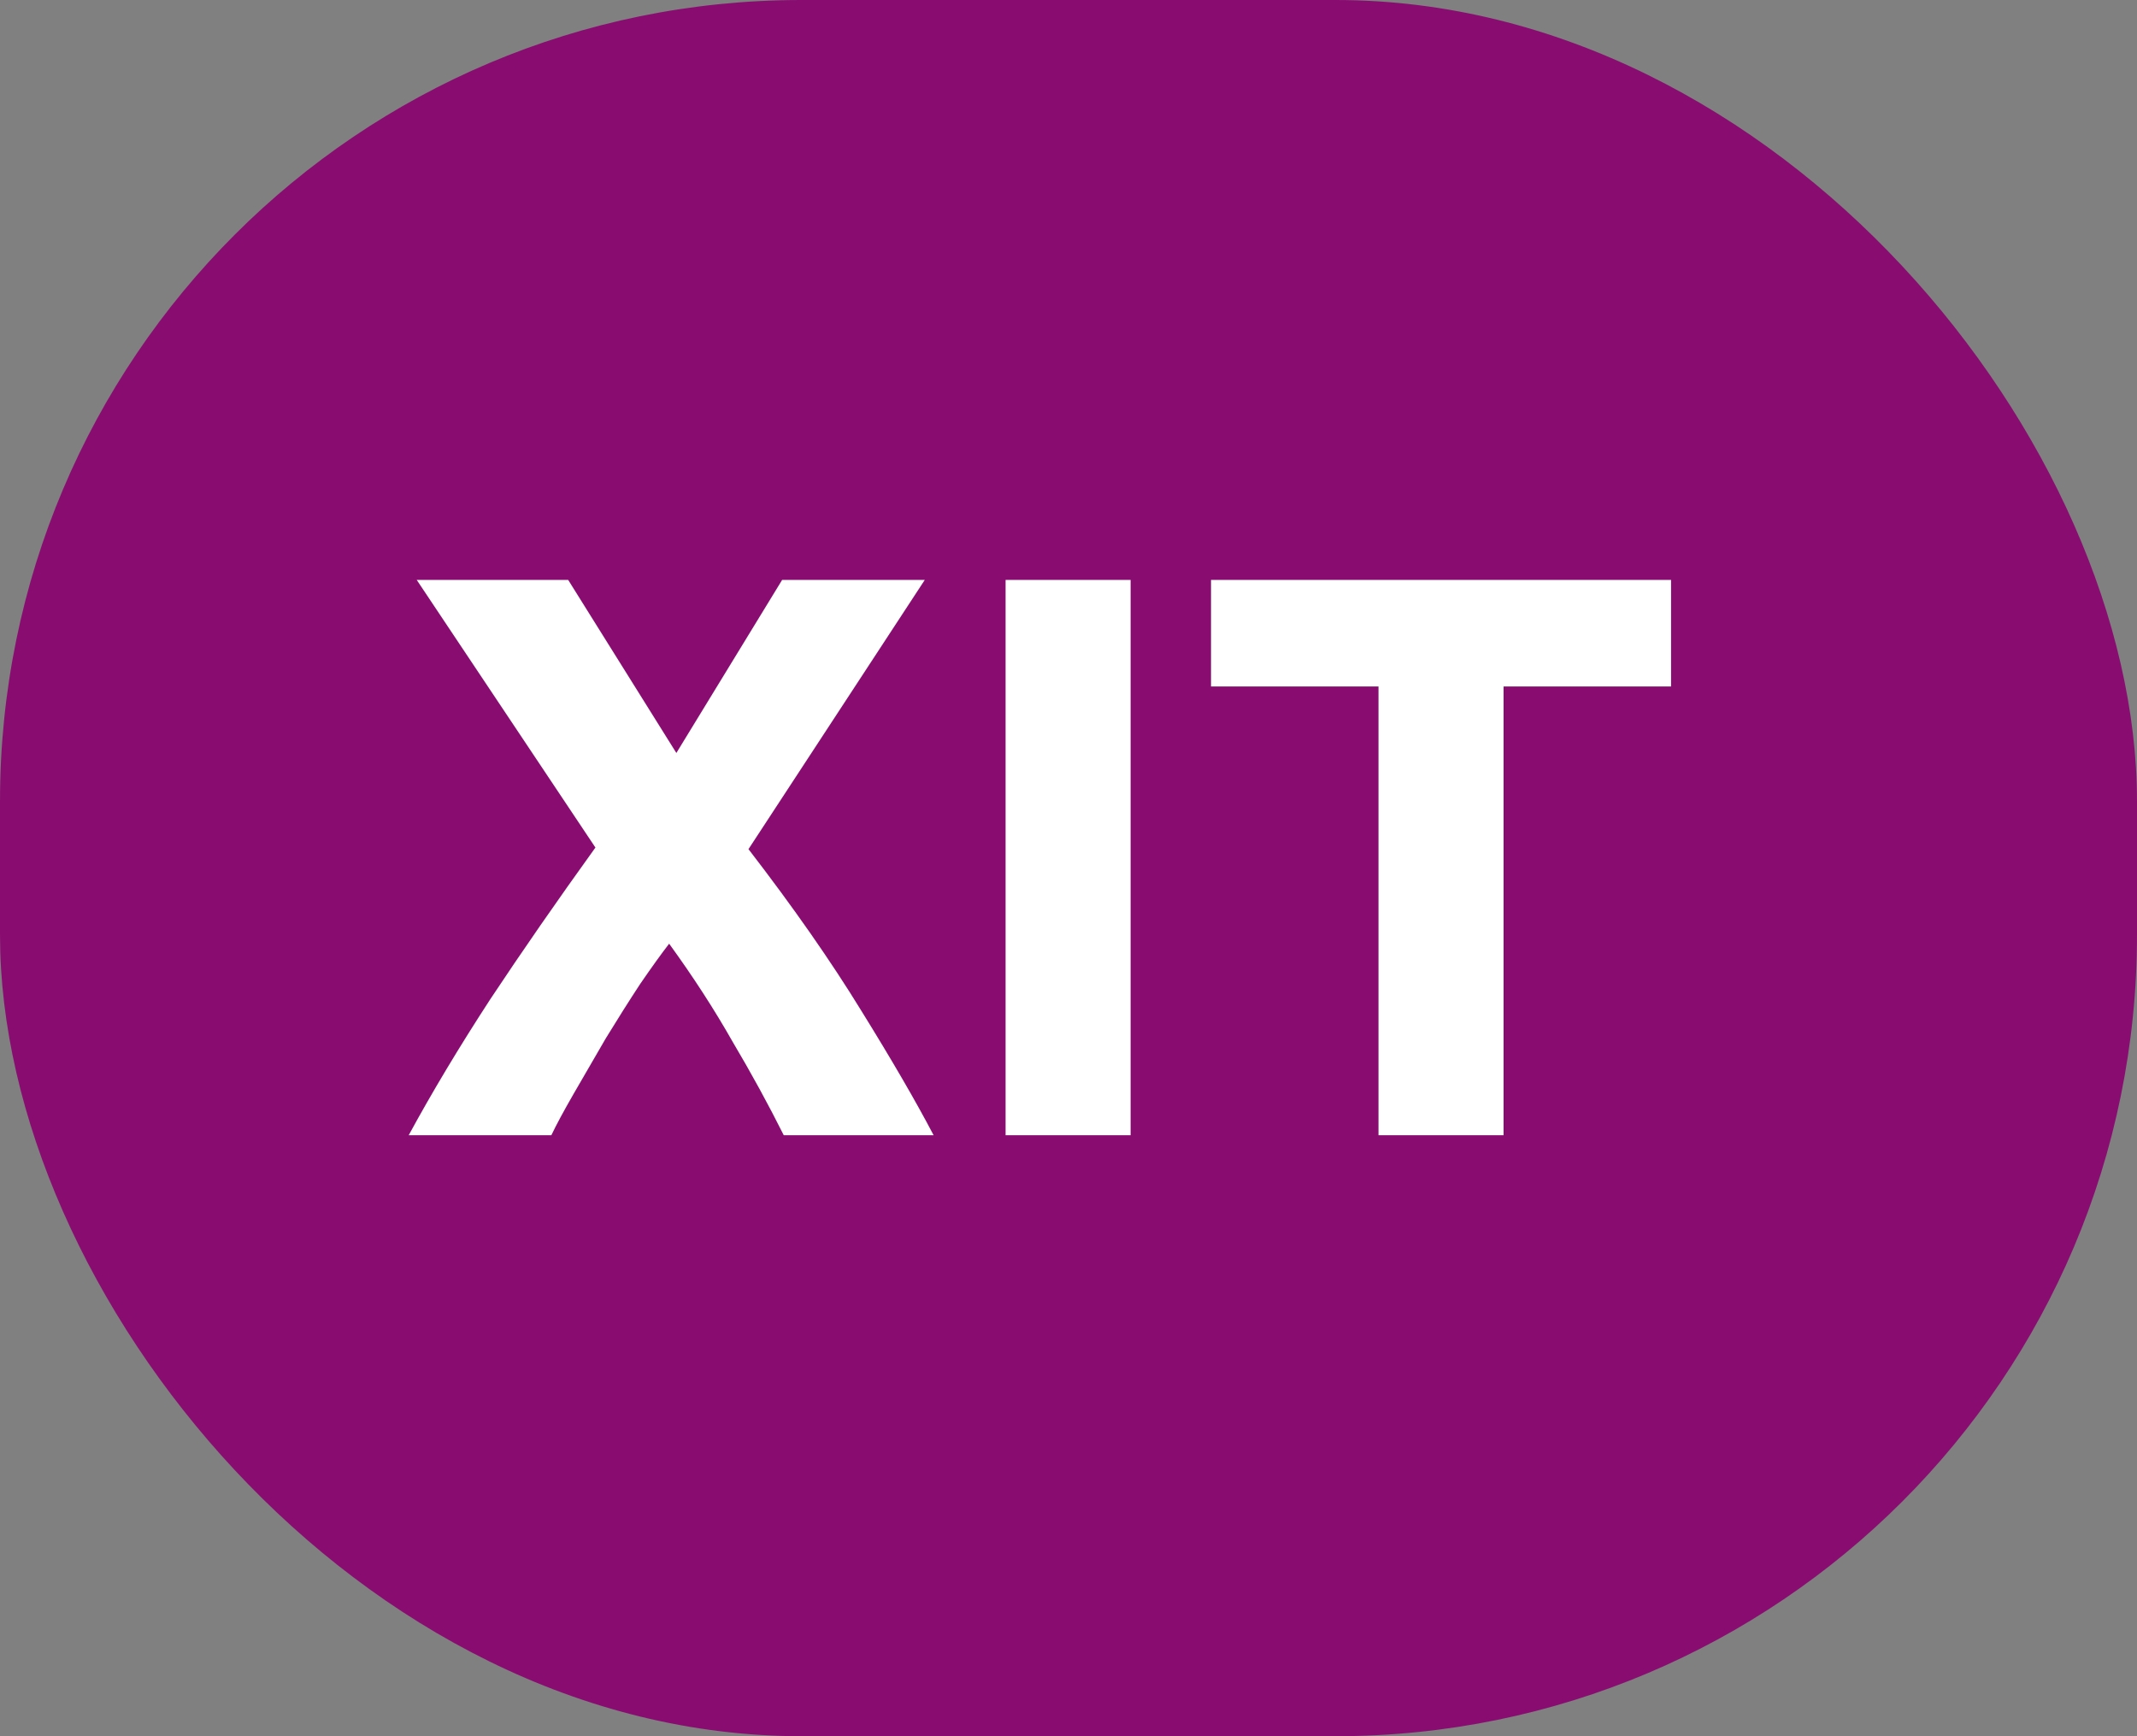
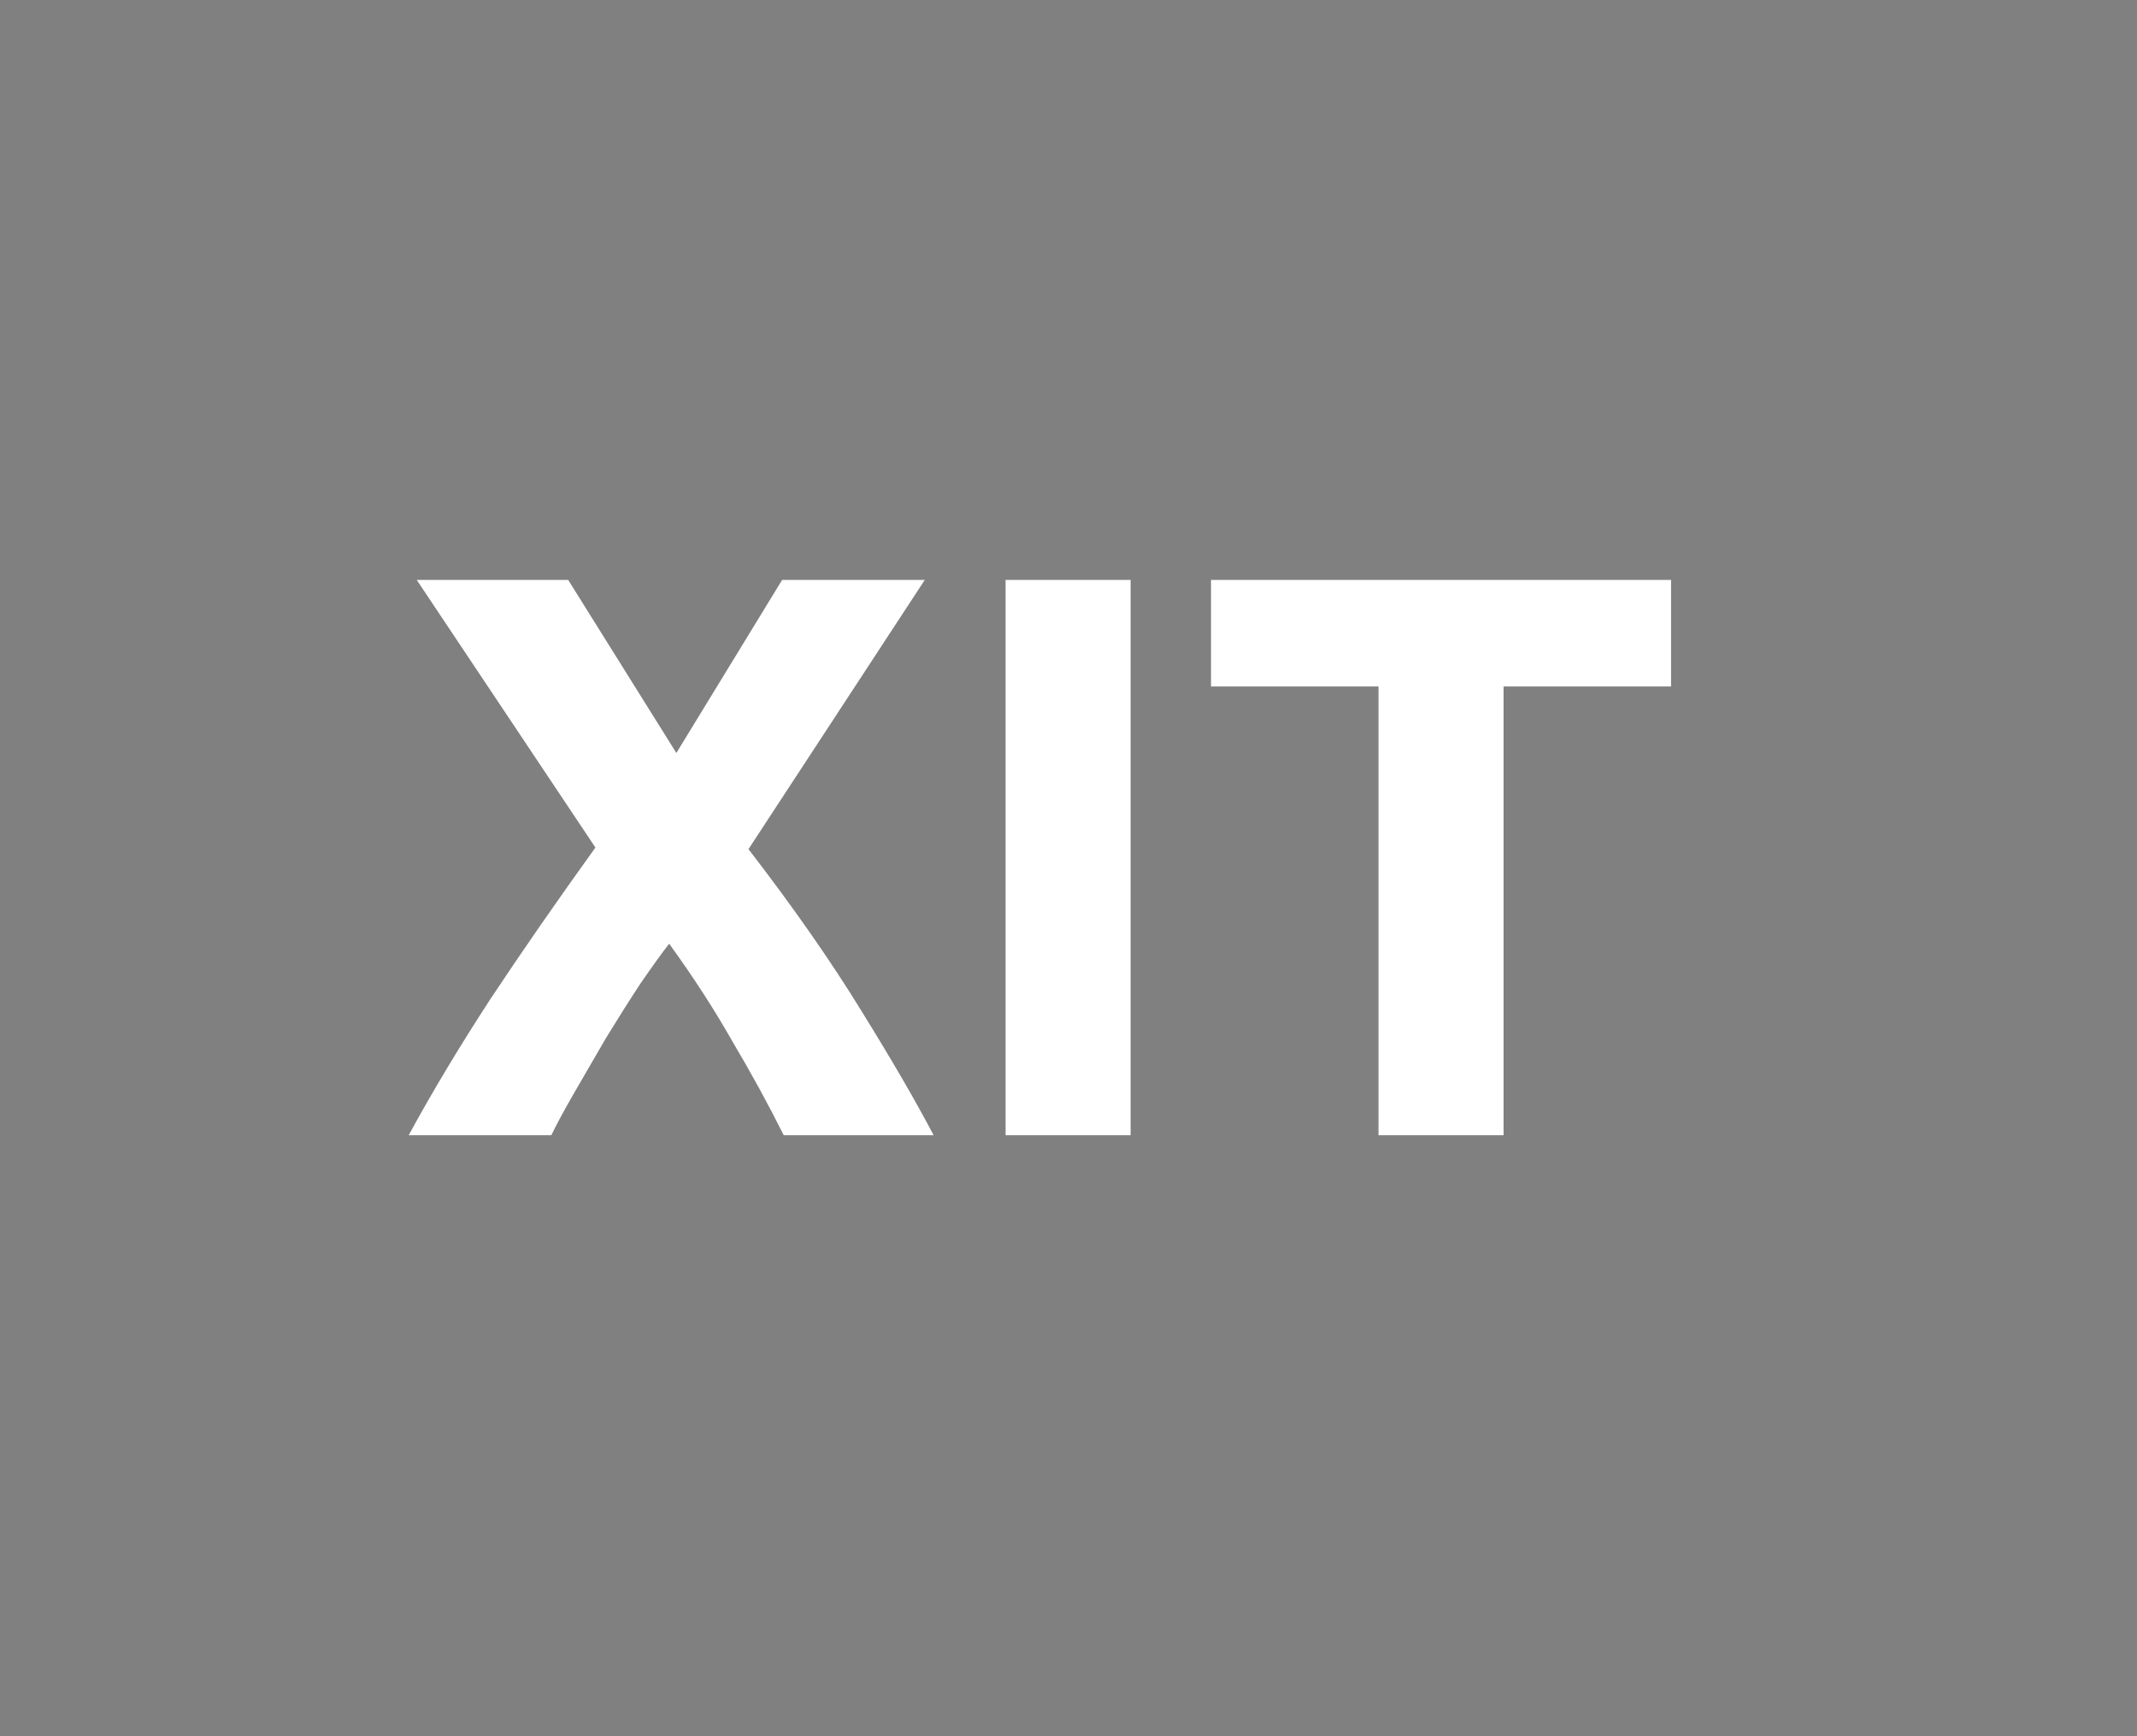
<svg xmlns="http://www.w3.org/2000/svg" width="32" height="26" viewBox="0 0 32 26" fill="none">
  <rect x="0" y="0" width="32" height="26" fill="#808080" stroke="none" />
-   <rect width="32" height="26" rx="12" fill="#890D71" />
  <path d="M11.736 17C11.504 16.536 11.248 16.068 10.968 15.596C10.696 15.116 10.38 14.628 10.02 14.132C9.908 14.276 9.764 14.476 9.588 14.732C9.42 14.988 9.248 15.26 9.072 15.548C8.904 15.836 8.744 16.112 8.592 16.376C8.44 16.64 8.328 16.848 8.256 17H6.12C6.472 16.352 6.88 15.672 7.344 14.96C7.816 14.248 8.34 13.492 8.916 12.692L6.24 8.684H8.508L10.128 11.276L11.712 8.684H13.848L11.208 12.716C11.88 13.588 12.444 14.396 12.9 15.14C13.356 15.876 13.716 16.496 13.98 17H11.736ZM15.058 8.684H16.93V17H15.058V8.684ZM25.023 8.684V10.28H22.515V17H20.642V10.28H18.134V8.684H25.023Z" fill="white" />
</svg>